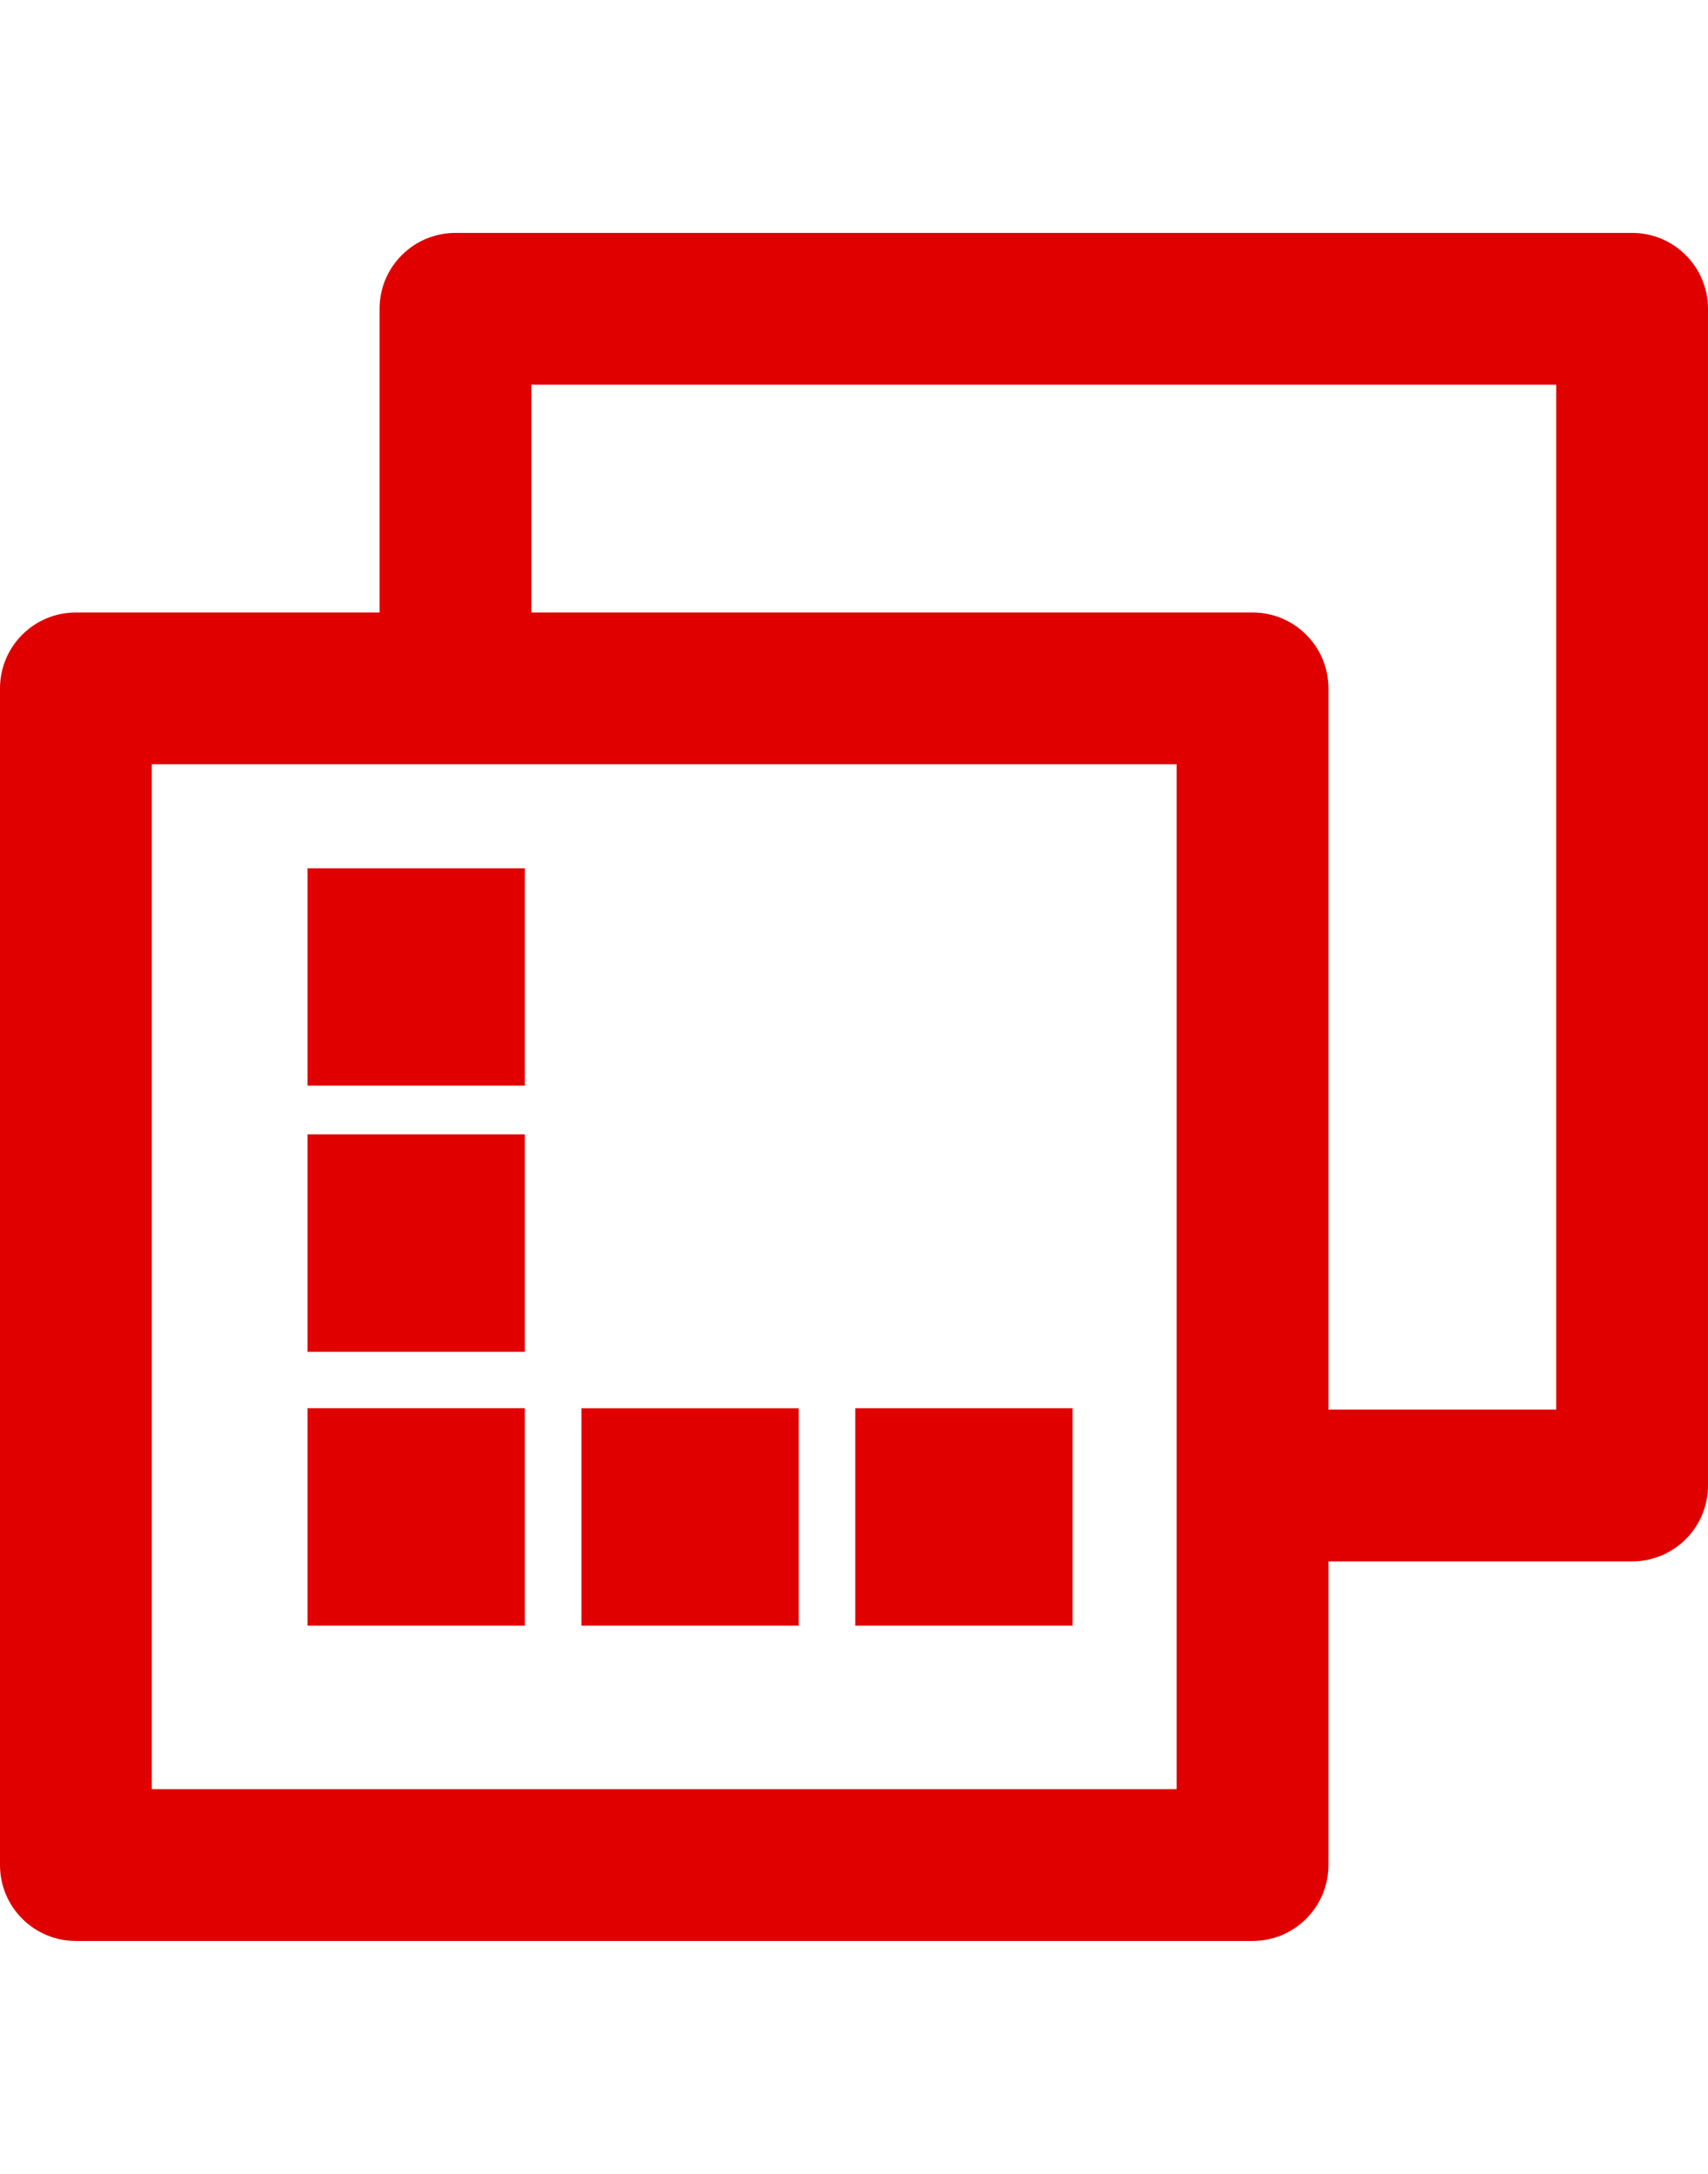
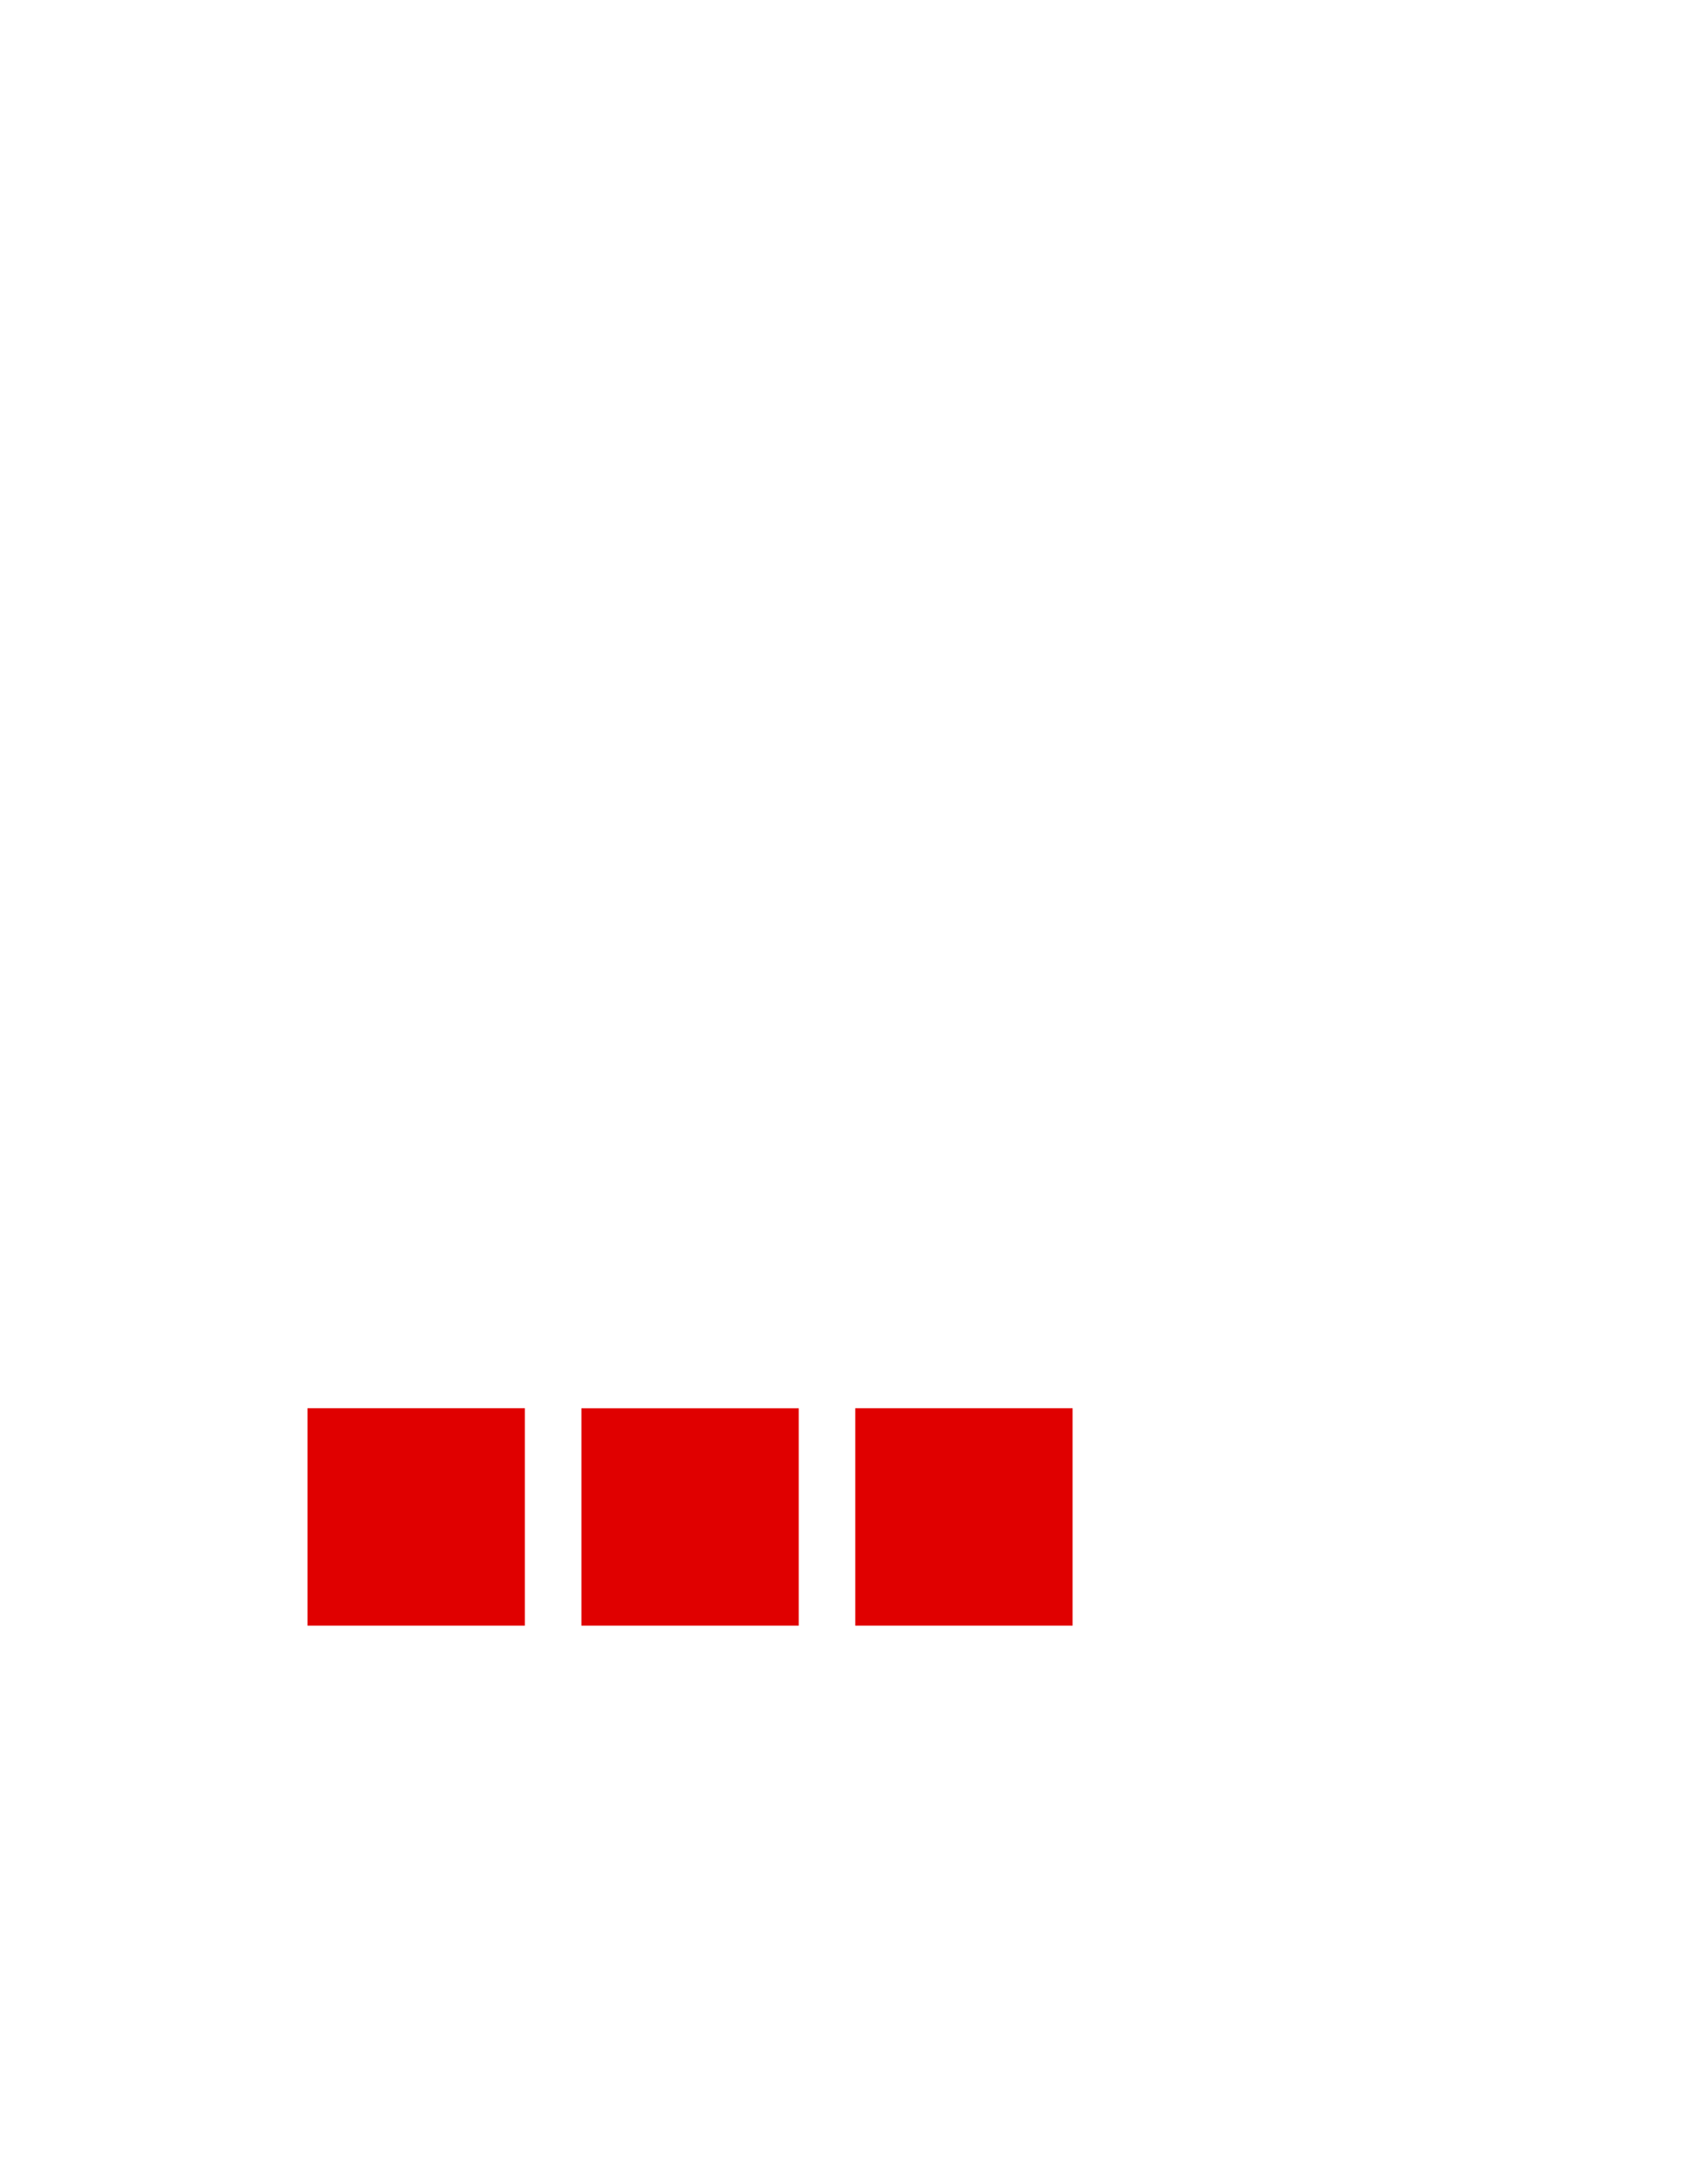
<svg xmlns="http://www.w3.org/2000/svg" id="Layer_1" x="0px" y="0px" width="220px" height="280px" viewBox="0 0 220 280" xml:space="preserve">
-   <path fill="#E00000" d="M210.223,30H58.667c-5.402,0-9.778,4.375-9.778,9.778v39.111H9.778C4.375,78.889,0,83.265,0,88.667v151.556 C0,245.625,4.375,250,9.778,250h151.556c5.401,0,9.777-4.375,9.777-9.777v-39.111h39.111c5.402,0,9.777-4.376,9.777-9.778V39.778 C220,34.375,215.625,30,210.223,30z M151.556,230.444h-132v-132h132V230.444z M200.444,181.556h-29.333V88.667 c0-5.402-4.376-9.778-9.778-9.778H68.444V49.556h132V181.556L200.444,181.556z" />
-   <rect x="39.61" y="111.836" fill="#E00000" width="28" height="28" />
-   <rect x="39.61" y="146.111" fill="#E00000" width="28" height="28.006" />
  <rect x="39.61" y="181.383" fill="#E00000" width="28" height="28.006" />
  <rect x="74.887" y="181.391" fill="#E00000" width="28" height="27.998" />
  <rect x="110.157" y="181.385" fill="#E00000" width="28" height="28.004" />
</svg>